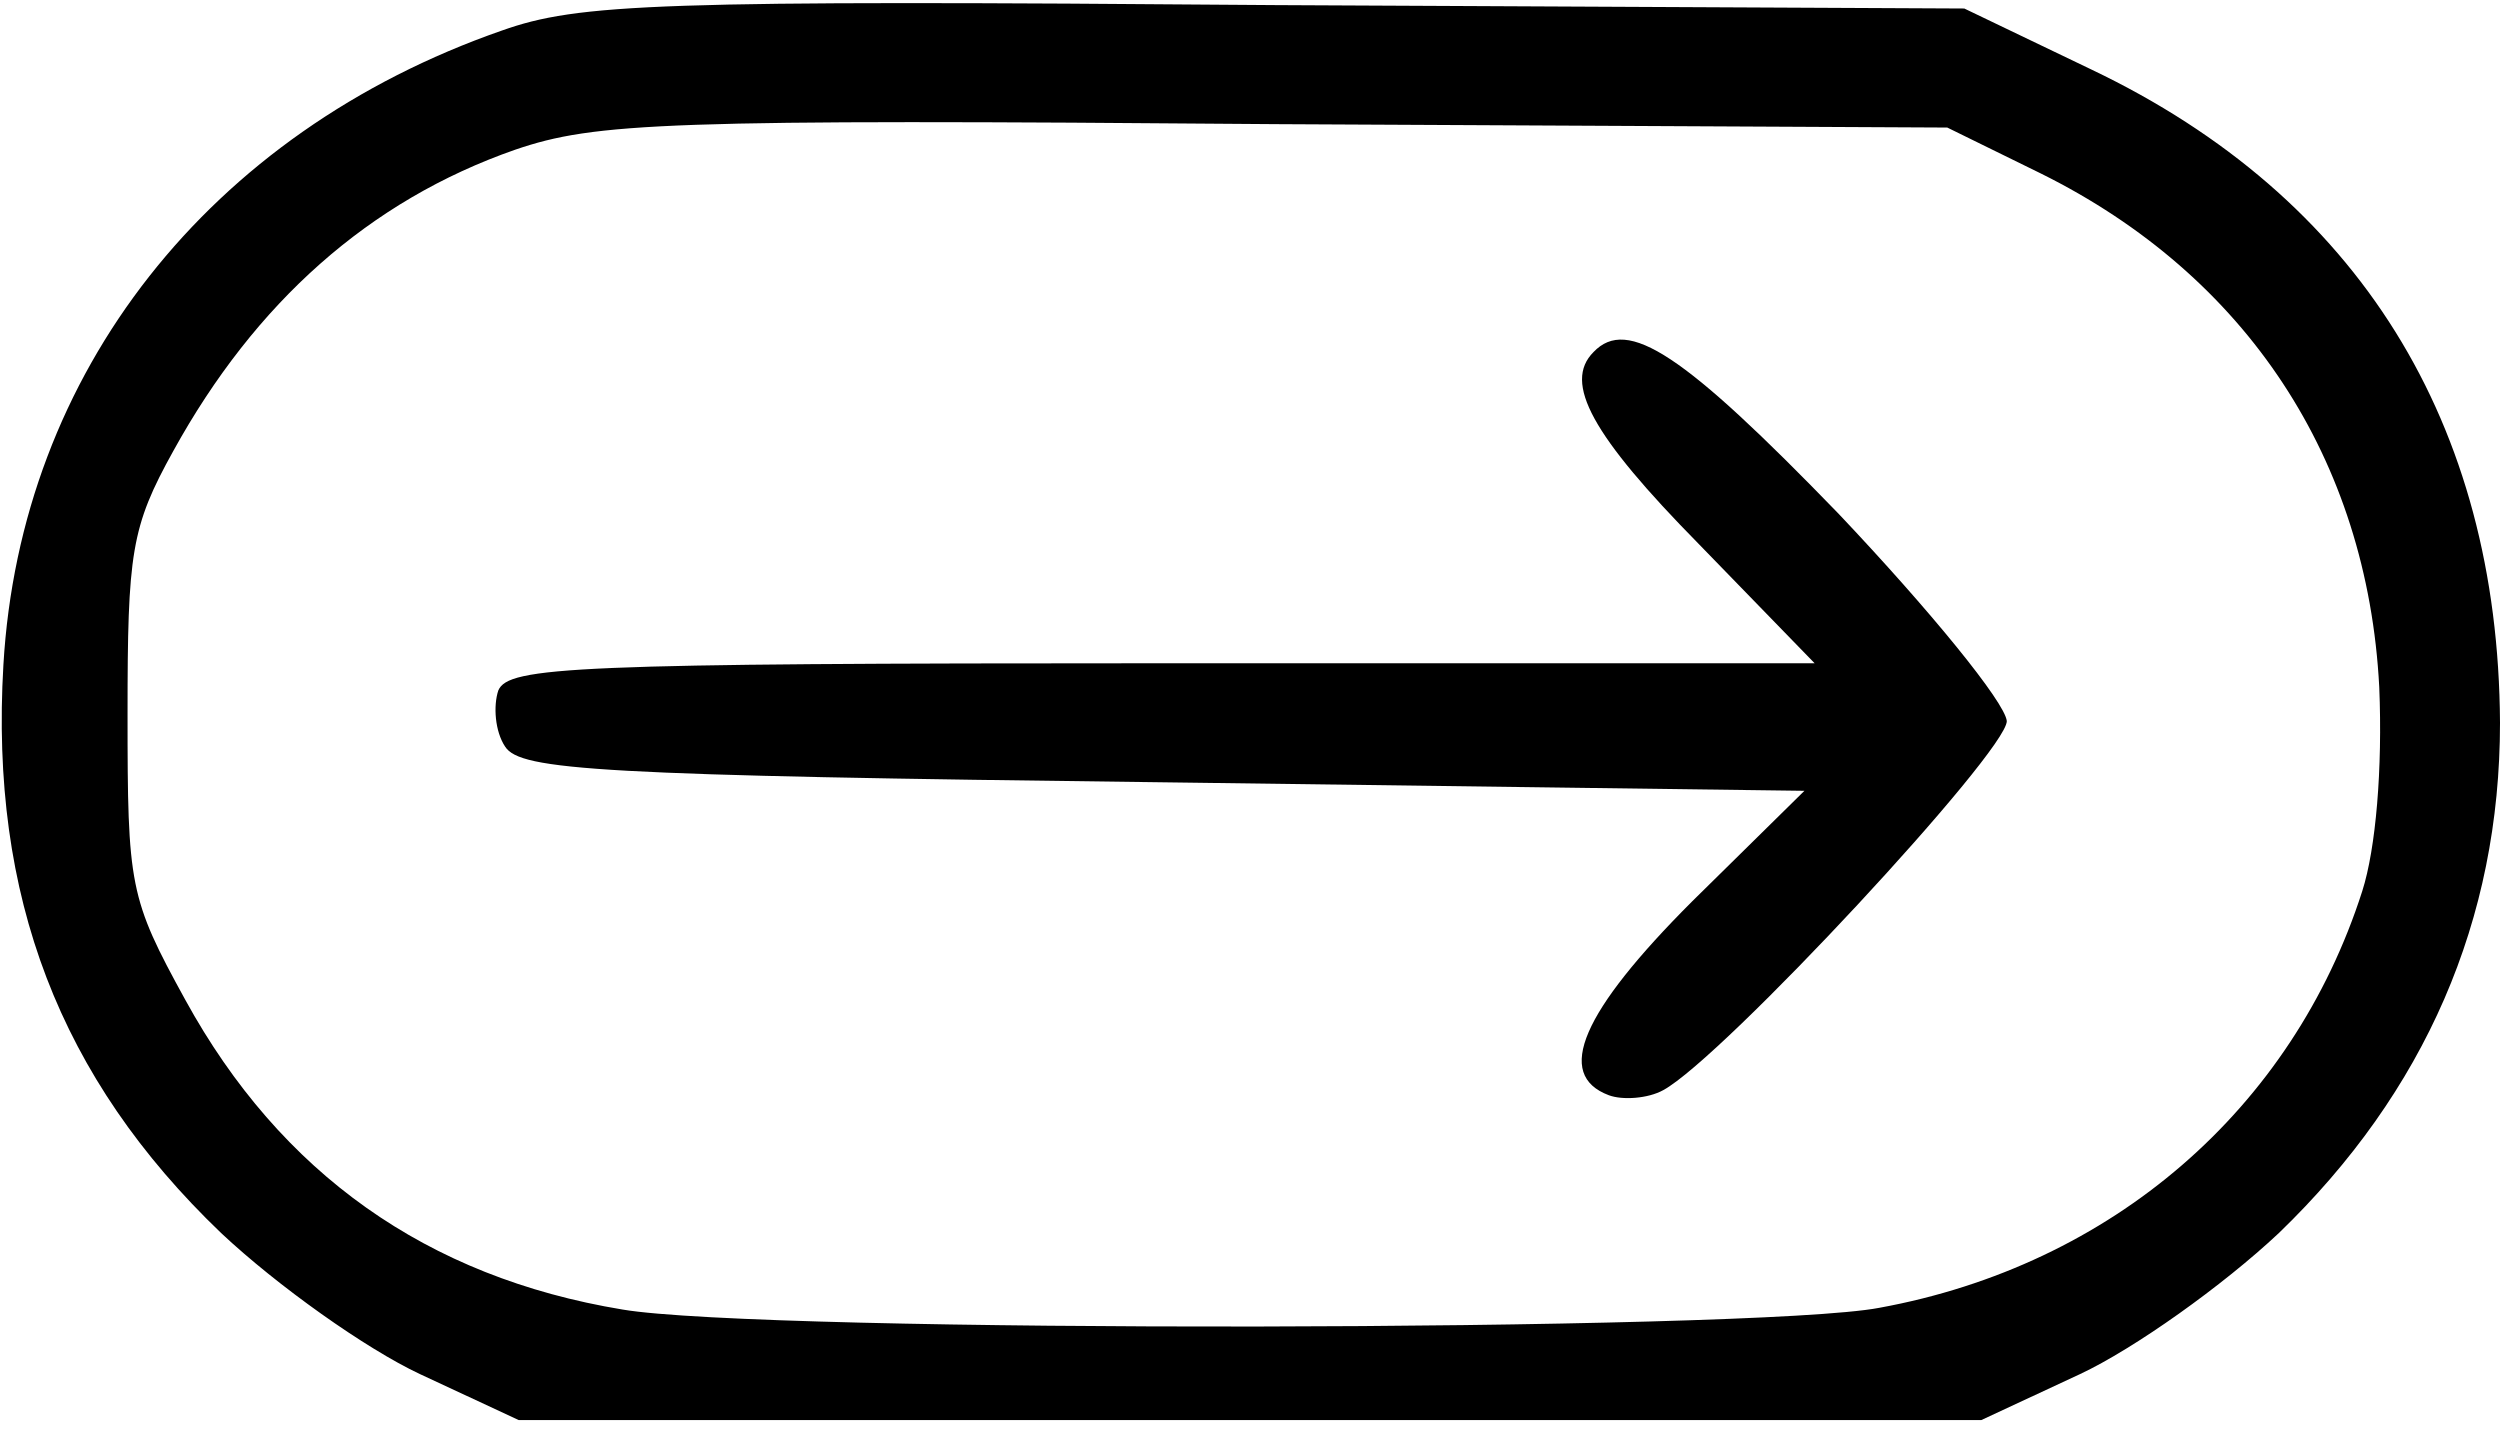
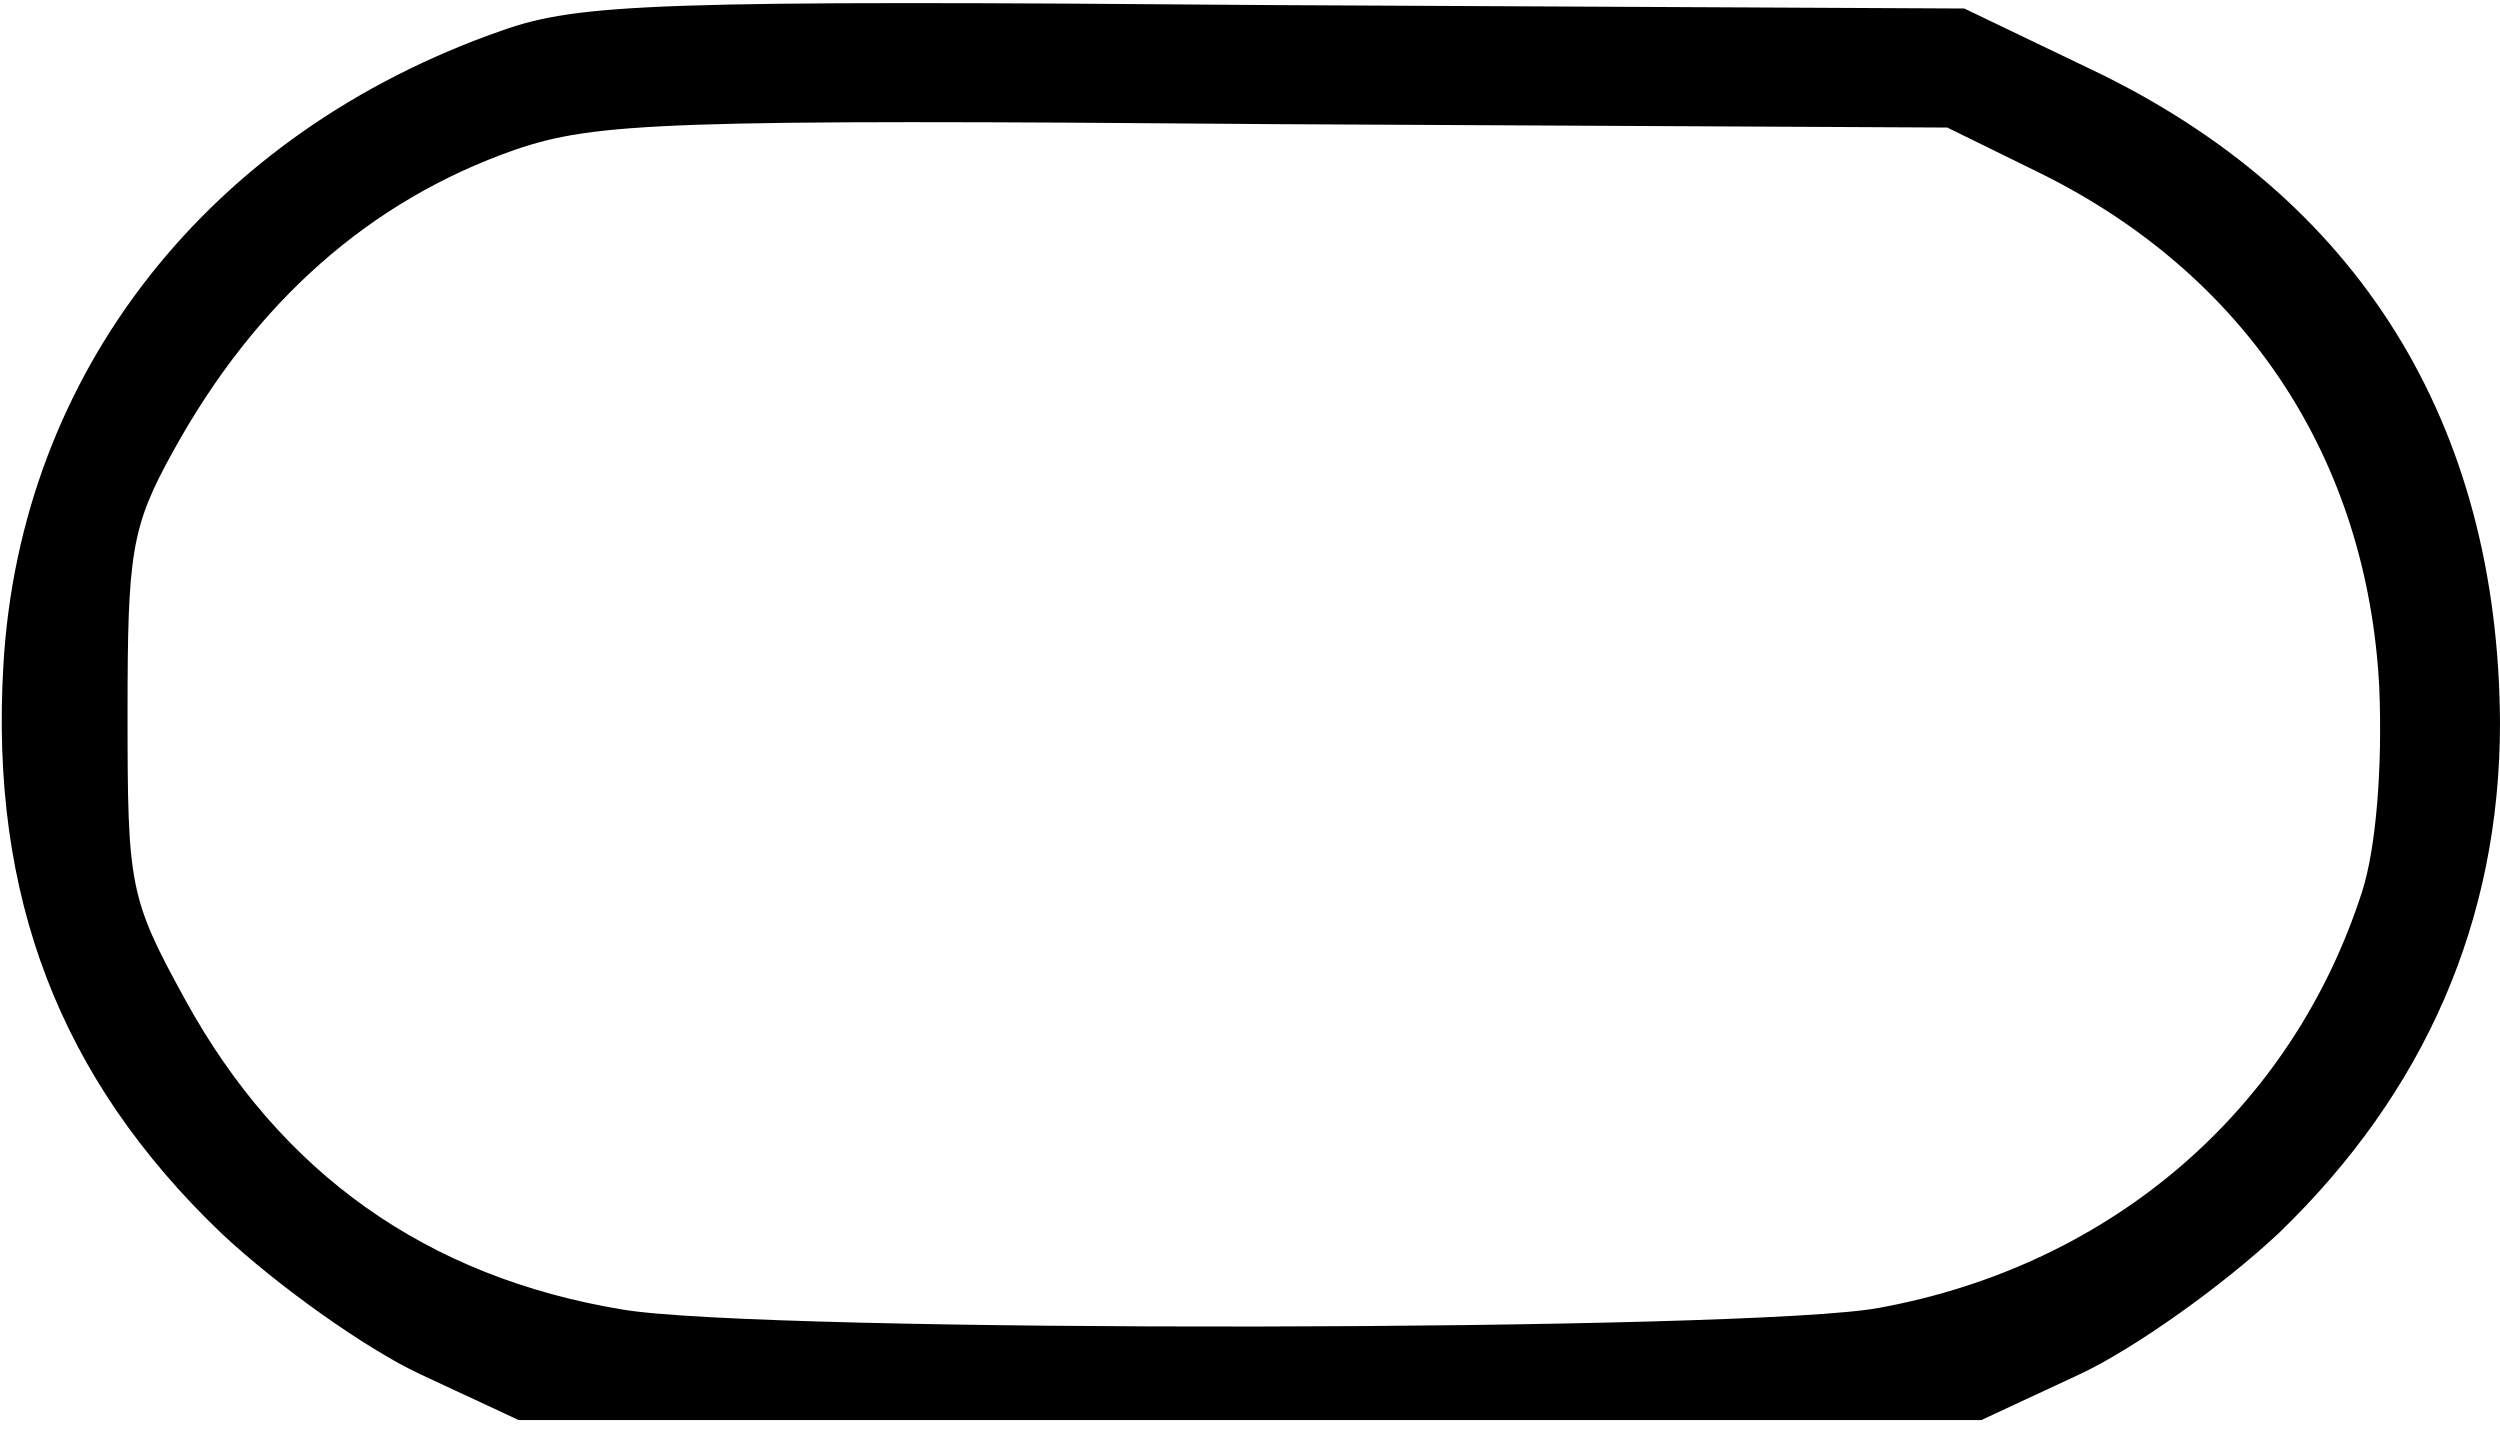
<svg xmlns="http://www.w3.org/2000/svg" version="1.0" width="147pt" height="84pt" viewBox="0 0 147 84" preserveAspectRatio="xMidYMid meet">
  <g transform="translate(0,84) scale(0.1,-0.1)" fill="#000000" stroke="none">
    <path d="M295 822 c-172 -60 -283 -201 -293 -373 -8 -136 33 -243 128 -334 33 -31 85 -68 117 -83 l58 -27 430 0 430 0 58 27 c32 15 84 52 117 83 86 83 130 184 130 300 -1 176 -83 309 -240 384 l-75 36 -405 2 c-364 3 -410 1 -455 -15z m905 -84 c121 -60 192 -168 199 -302 2 -48 -2 -95 -10 -120 -41 -128 -147 -220 -284 -245 -73 -14 -657 -15 -739 -1 -115 19 -201 80 -257 182 -33 60 -34 67 -34 168 0 95 2 110 27 155 48 87 115 147 201 177 47 16 88 18 447 15 l395 -2 55 -27z" />
-     <path d="M937 633 c-18 -18 -1 -49 62 -113 l68 -70 -384 0 c-346 0 -384 -2 -390 -16 -3 -9 -2 -24 4 -33 9 -14 55 -17 387 -21 l377 -5 -66 -65 c-65 -65 -81 -102 -49 -114 8 -3 23 -2 32 3 35 19 202 199 202 217 -1 11 -45 65 -99 122 -91 94 -124 116 -144 95z" />
  </g>
</svg>